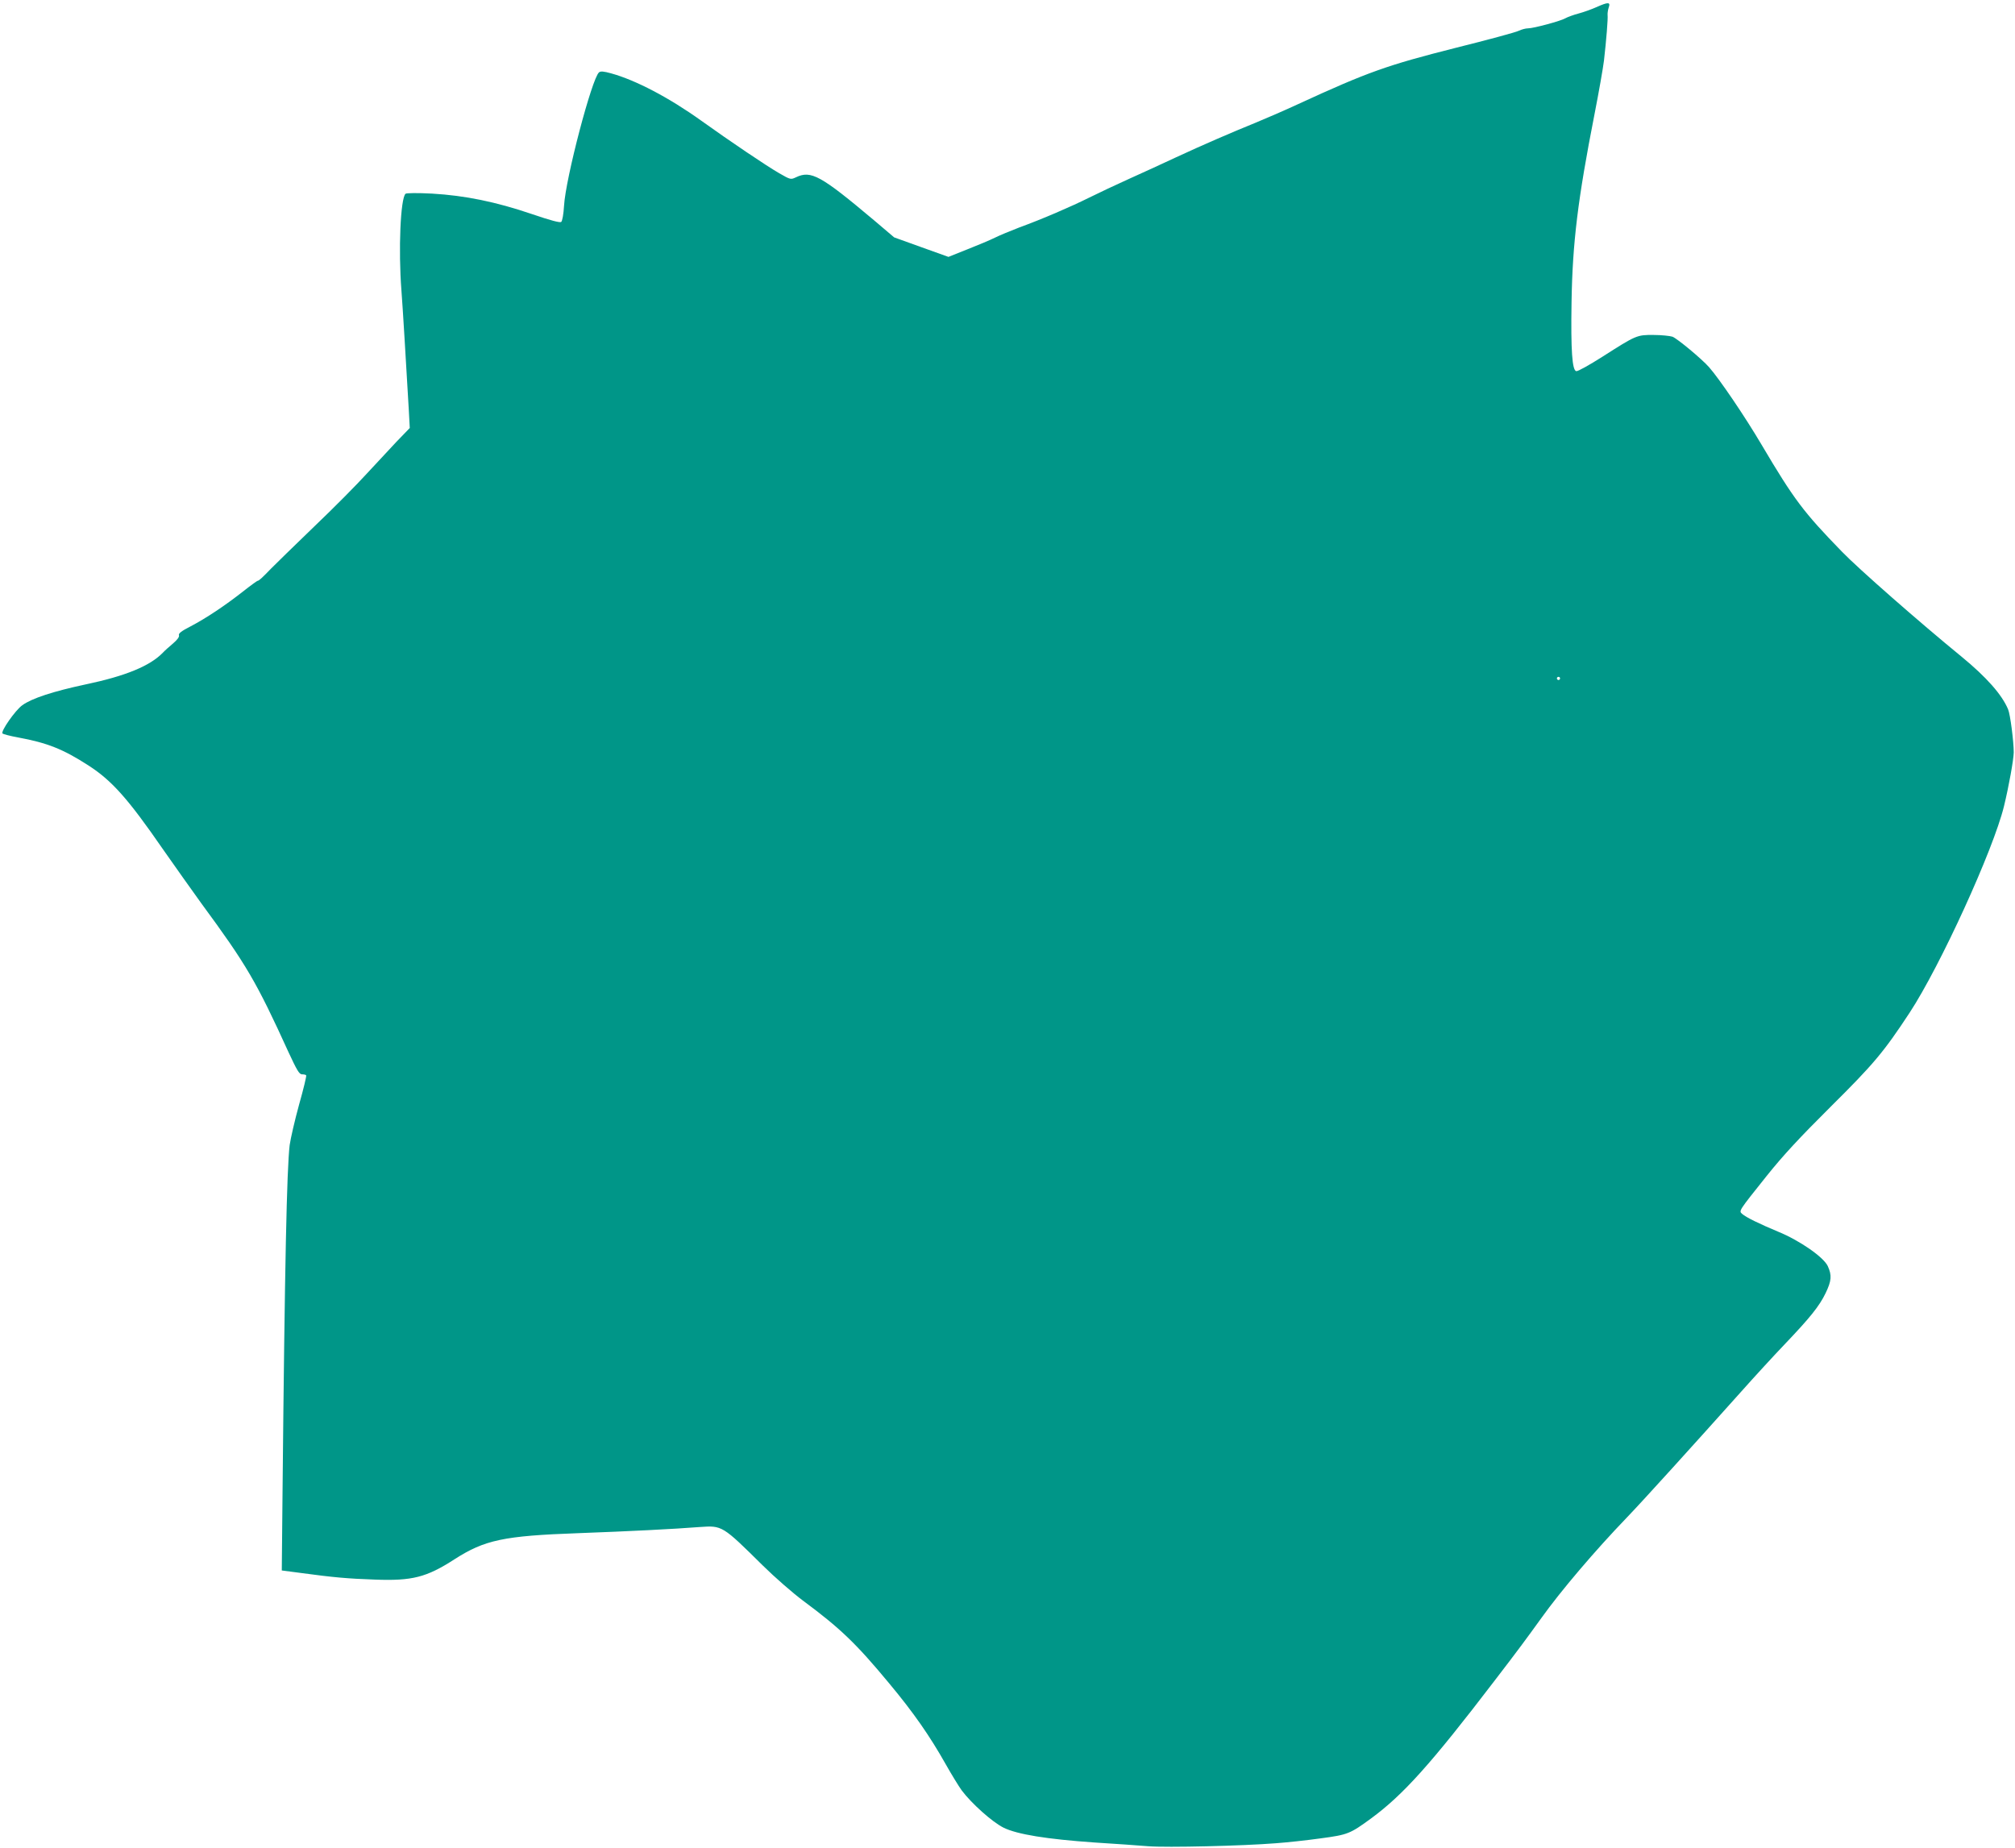
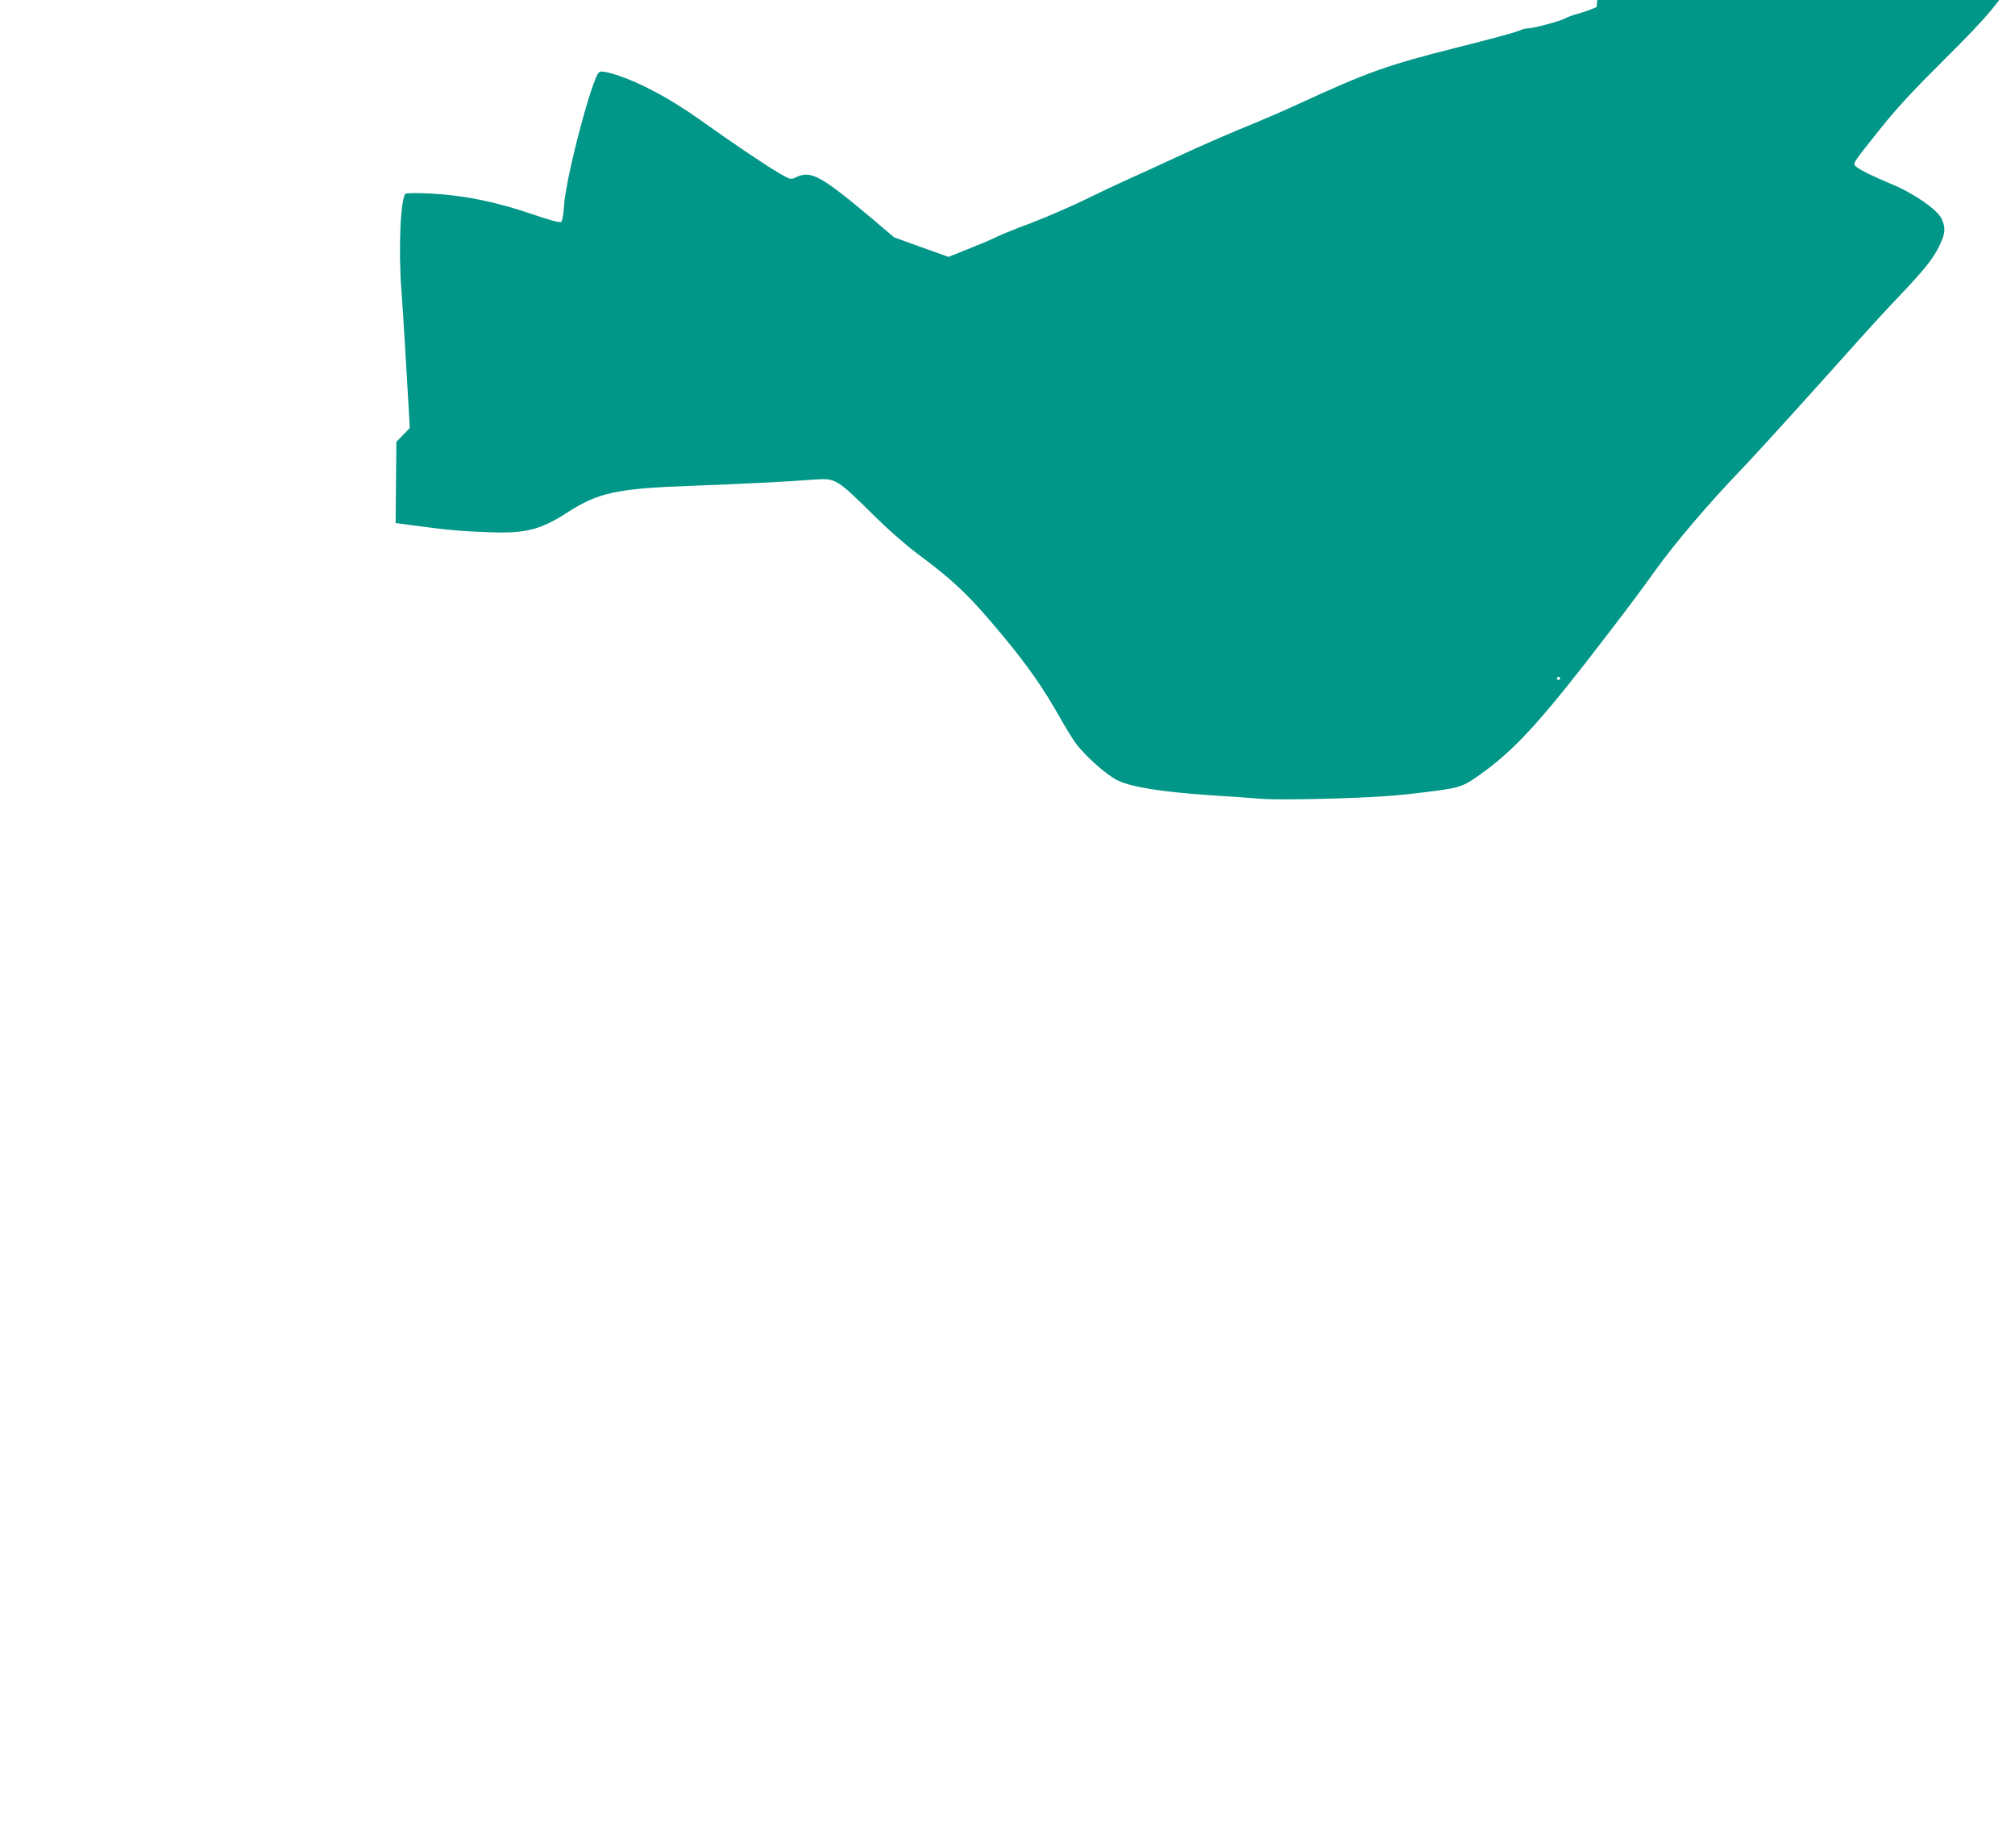
<svg xmlns="http://www.w3.org/2000/svg" version="1.0" width="1280pt" height="1174pt" viewBox="0 0 1280 1174" preserveAspectRatio="xMidYMid meet">
  <g transform="translate(0,1174) scale(0.1,-0.1)" fill="#009688" stroke="none">
-     <path d="M10142 11695 c-29 -13 -81 -32 -115 -41 -34 -9 -71 -23 -83 -30 -28 -17 -202 -64 -237 -64 -15 0 -41 -7 -58 -15 -16 -9 -197 -58 -402 -109 -435 -110 -557 -153 -1002 -358 -82 -38 -204 -91 -270 -118 -150 -61 -329 -138 -510 -222 -77 -36 -207 -96 -290 -133 -82 -37 -197 -91 -255 -120 -119 -59 -297 -136 -445 -190 -55 -21 -125 -50 -155 -65 -30 -15 -109 -48 -175 -74 l-120 -48 -173 62 -172 62 -126 107 c-341 287 -402 320 -497 275 -34 -16 -35 -16 -108 26 -83 48 -311 202 -494 333 -205 147 -417 258 -573 301 -47 13 -67 15 -77 6 -45 -38 -212 -673 -222 -847 -3 -53 -11 -97 -18 -103 -8 -6 -66 9 -186 50 -229 78 -426 118 -634 130 -92 5 -164 4 -169 -1 -32 -30 -46 -356 -26 -614 9 -116 29 -455 47 -762 l6 -112 -85 -88 c-46 -49 -131 -140 -189 -203 -57 -63 -207 -215 -334 -336 -126 -122 -249 -241 -272 -265 -56 -58 -78 -79 -87 -79 -3 0 -46 -31 -94 -69 -115 -90 -232 -168 -331 -220 -59 -30 -79 -46 -74 -57 3 -10 -10 -28 -38 -52 -24 -20 -53 -46 -64 -58 -82 -85 -238 -149 -491 -202 -206 -44 -341 -88 -402 -132 -45 -32 -139 -167 -126 -180 5 -4 49 -16 99 -25 185 -34 286 -74 447 -178 149 -96 252 -212 473 -532 72 -103 182 -258 244 -344 287 -390 350 -498 554 -946 53 -114 68 -140 85 -140 12 0 24 -3 27 -6 3 -4 -17 -87 -45 -186 -27 -98 -54 -215 -60 -258 -18 -154 -31 -748 -45 -2186 l-5 -516 122 -16 c206 -28 296 -36 469 -42 237 -9 328 14 506 129 192 123 311 149 788 166 324 12 605 26 770 39 143 10 143 10 399 -243 78 -77 193 -177 256 -224 237 -176 337 -271 549 -527 155 -186 257 -333 358 -512 36 -64 82 -139 102 -167 62 -83 195 -202 266 -237 87 -43 276 -73 575 -94 129 -8 285 -19 345 -24 118 -9 596 2 809 19 71 5 199 19 285 31 173 23 187 29 321 127 204 150 380 346 782 872 152 198 202 266 298 399 125 175 342 430 545 641 102 106 426 464 722 795 88 99 214 236 280 305 162 170 220 242 260 325 38 79 40 113 14 171 -26 57 -178 163 -315 219 -120 50 -204 91 -229 113 -22 20 -25 15 156 242 105 131 207 241 402 435 276 274 339 348 506 602 194 296 531 1033 599 1311 31 127 61 295 62 342 0 68 -22 242 -36 274 -39 93 -137 204 -294 333 -269 220 -658 561 -762 669 -243 250 -303 329 -510 679 -105 178 -267 417 -334 493 -46 52 -201 181 -232 193 -16 5 -69 11 -119 11 -107 1 -111 -1 -327 -139 -82 -52 -155 -93 -165 -91 -26 5 -35 131 -30 438 6 378 40 655 146 1195 27 138 54 291 60 340 15 131 26 267 23 290 -1 10 2 32 7 47 13 36 -3 36 -77 3z m-232 -4265 c0 -5 -4 -10 -10 -10 -5 0 -10 5 -10 10 0 6 5 10 10 10 6 0 10 -4 10 -10z" />
+     <path d="M10142 11695 c-29 -13 -81 -32 -115 -41 -34 -9 -71 -23 -83 -30 -28 -17 -202 -64 -237 -64 -15 0 -41 -7 -58 -15 -16 -9 -197 -58 -402 -109 -435 -110 -557 -153 -1002 -358 -82 -38 -204 -91 -270 -118 -150 -61 -329 -138 -510 -222 -77 -36 -207 -96 -290 -133 -82 -37 -197 -91 -255 -120 -119 -59 -297 -136 -445 -190 -55 -21 -125 -50 -155 -65 -30 -15 -109 -48 -175 -74 l-120 -48 -173 62 -172 62 -126 107 c-341 287 -402 320 -497 275 -34 -16 -35 -16 -108 26 -83 48 -311 202 -494 333 -205 147 -417 258 -573 301 -47 13 -67 15 -77 6 -45 -38 -212 -673 -222 -847 -3 -53 -11 -97 -18 -103 -8 -6 -66 9 -186 50 -229 78 -426 118 -634 130 -92 5 -164 4 -169 -1 -32 -30 -46 -356 -26 -614 9 -116 29 -455 47 -762 l6 -112 -85 -88 l-5 -516 122 -16 c206 -28 296 -36 469 -42 237 -9 328 14 506 129 192 123 311 149 788 166 324 12 605 26 770 39 143 10 143 10 399 -243 78 -77 193 -177 256 -224 237 -176 337 -271 549 -527 155 -186 257 -333 358 -512 36 -64 82 -139 102 -167 62 -83 195 -202 266 -237 87 -43 276 -73 575 -94 129 -8 285 -19 345 -24 118 -9 596 2 809 19 71 5 199 19 285 31 173 23 187 29 321 127 204 150 380 346 782 872 152 198 202 266 298 399 125 175 342 430 545 641 102 106 426 464 722 795 88 99 214 236 280 305 162 170 220 242 260 325 38 79 40 113 14 171 -26 57 -178 163 -315 219 -120 50 -204 91 -229 113 -22 20 -25 15 156 242 105 131 207 241 402 435 276 274 339 348 506 602 194 296 531 1033 599 1311 31 127 61 295 62 342 0 68 -22 242 -36 274 -39 93 -137 204 -294 333 -269 220 -658 561 -762 669 -243 250 -303 329 -510 679 -105 178 -267 417 -334 493 -46 52 -201 181 -232 193 -16 5 -69 11 -119 11 -107 1 -111 -1 -327 -139 -82 -52 -155 -93 -165 -91 -26 5 -35 131 -30 438 6 378 40 655 146 1195 27 138 54 291 60 340 15 131 26 267 23 290 -1 10 2 32 7 47 13 36 -3 36 -77 3z m-232 -4265 c0 -5 -4 -10 -10 -10 -5 0 -10 5 -10 10 0 6 5 10 10 10 6 0 10 -4 10 -10z" />
  </g>
</svg>